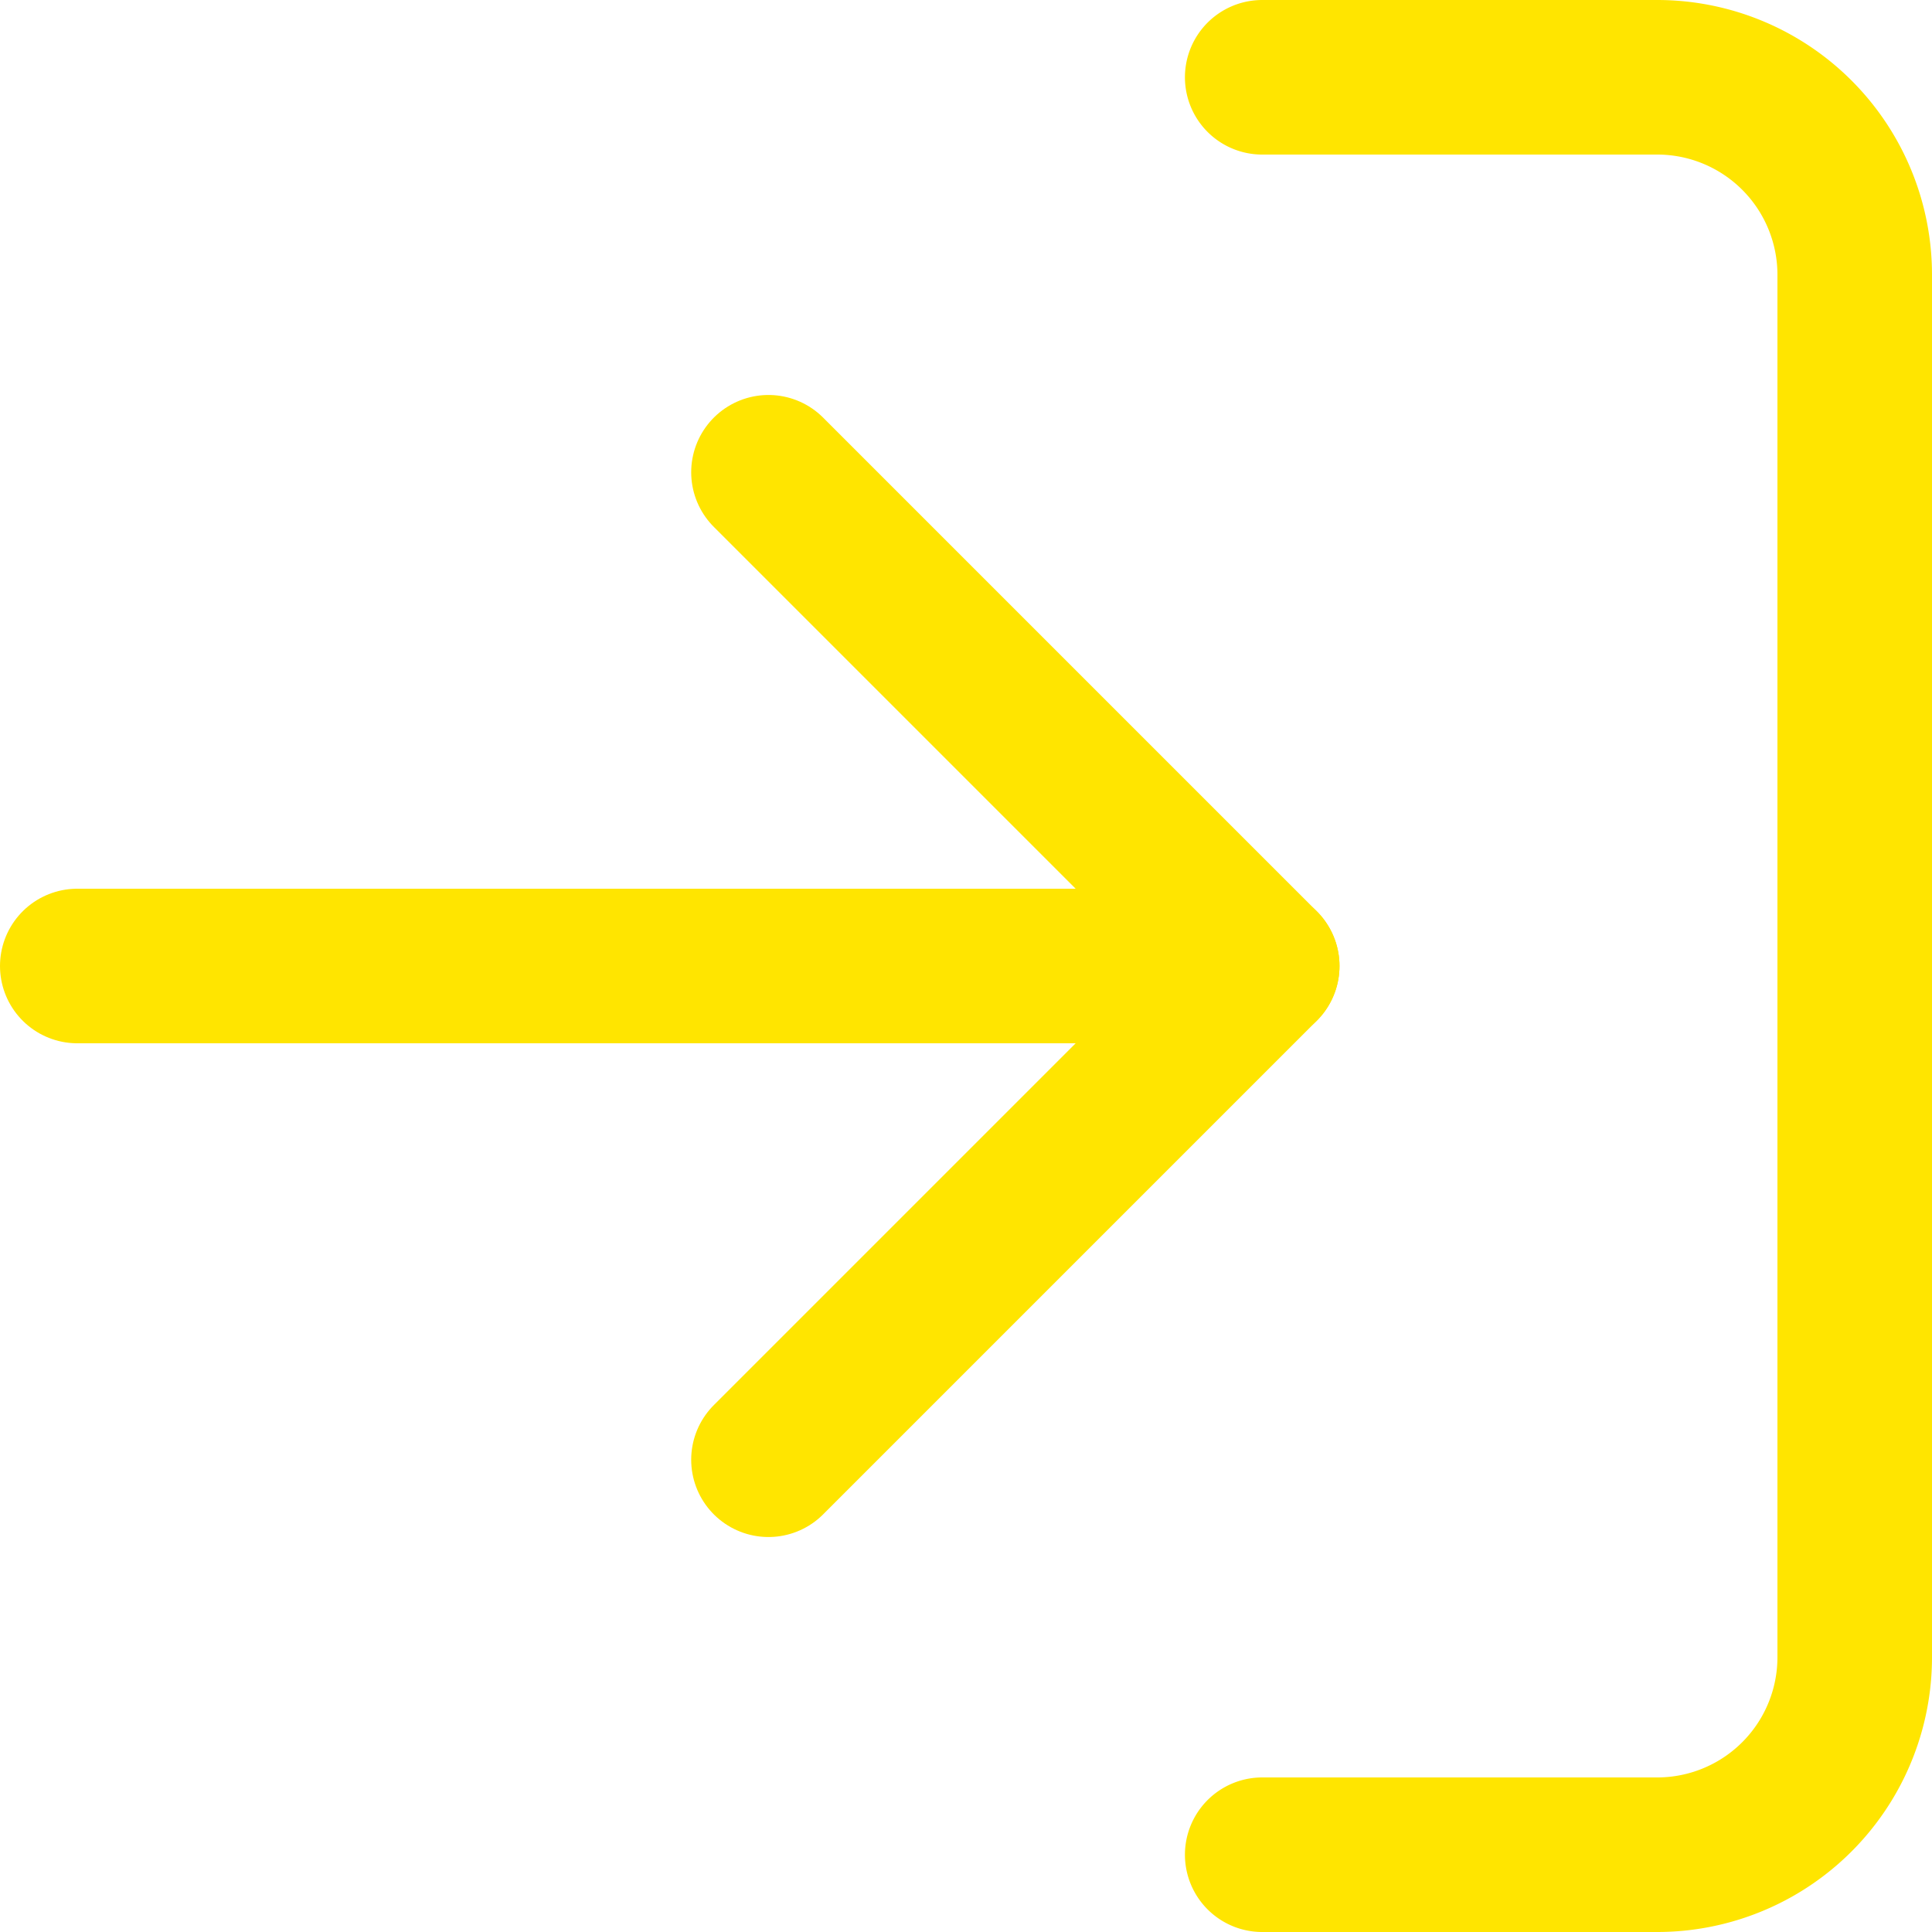
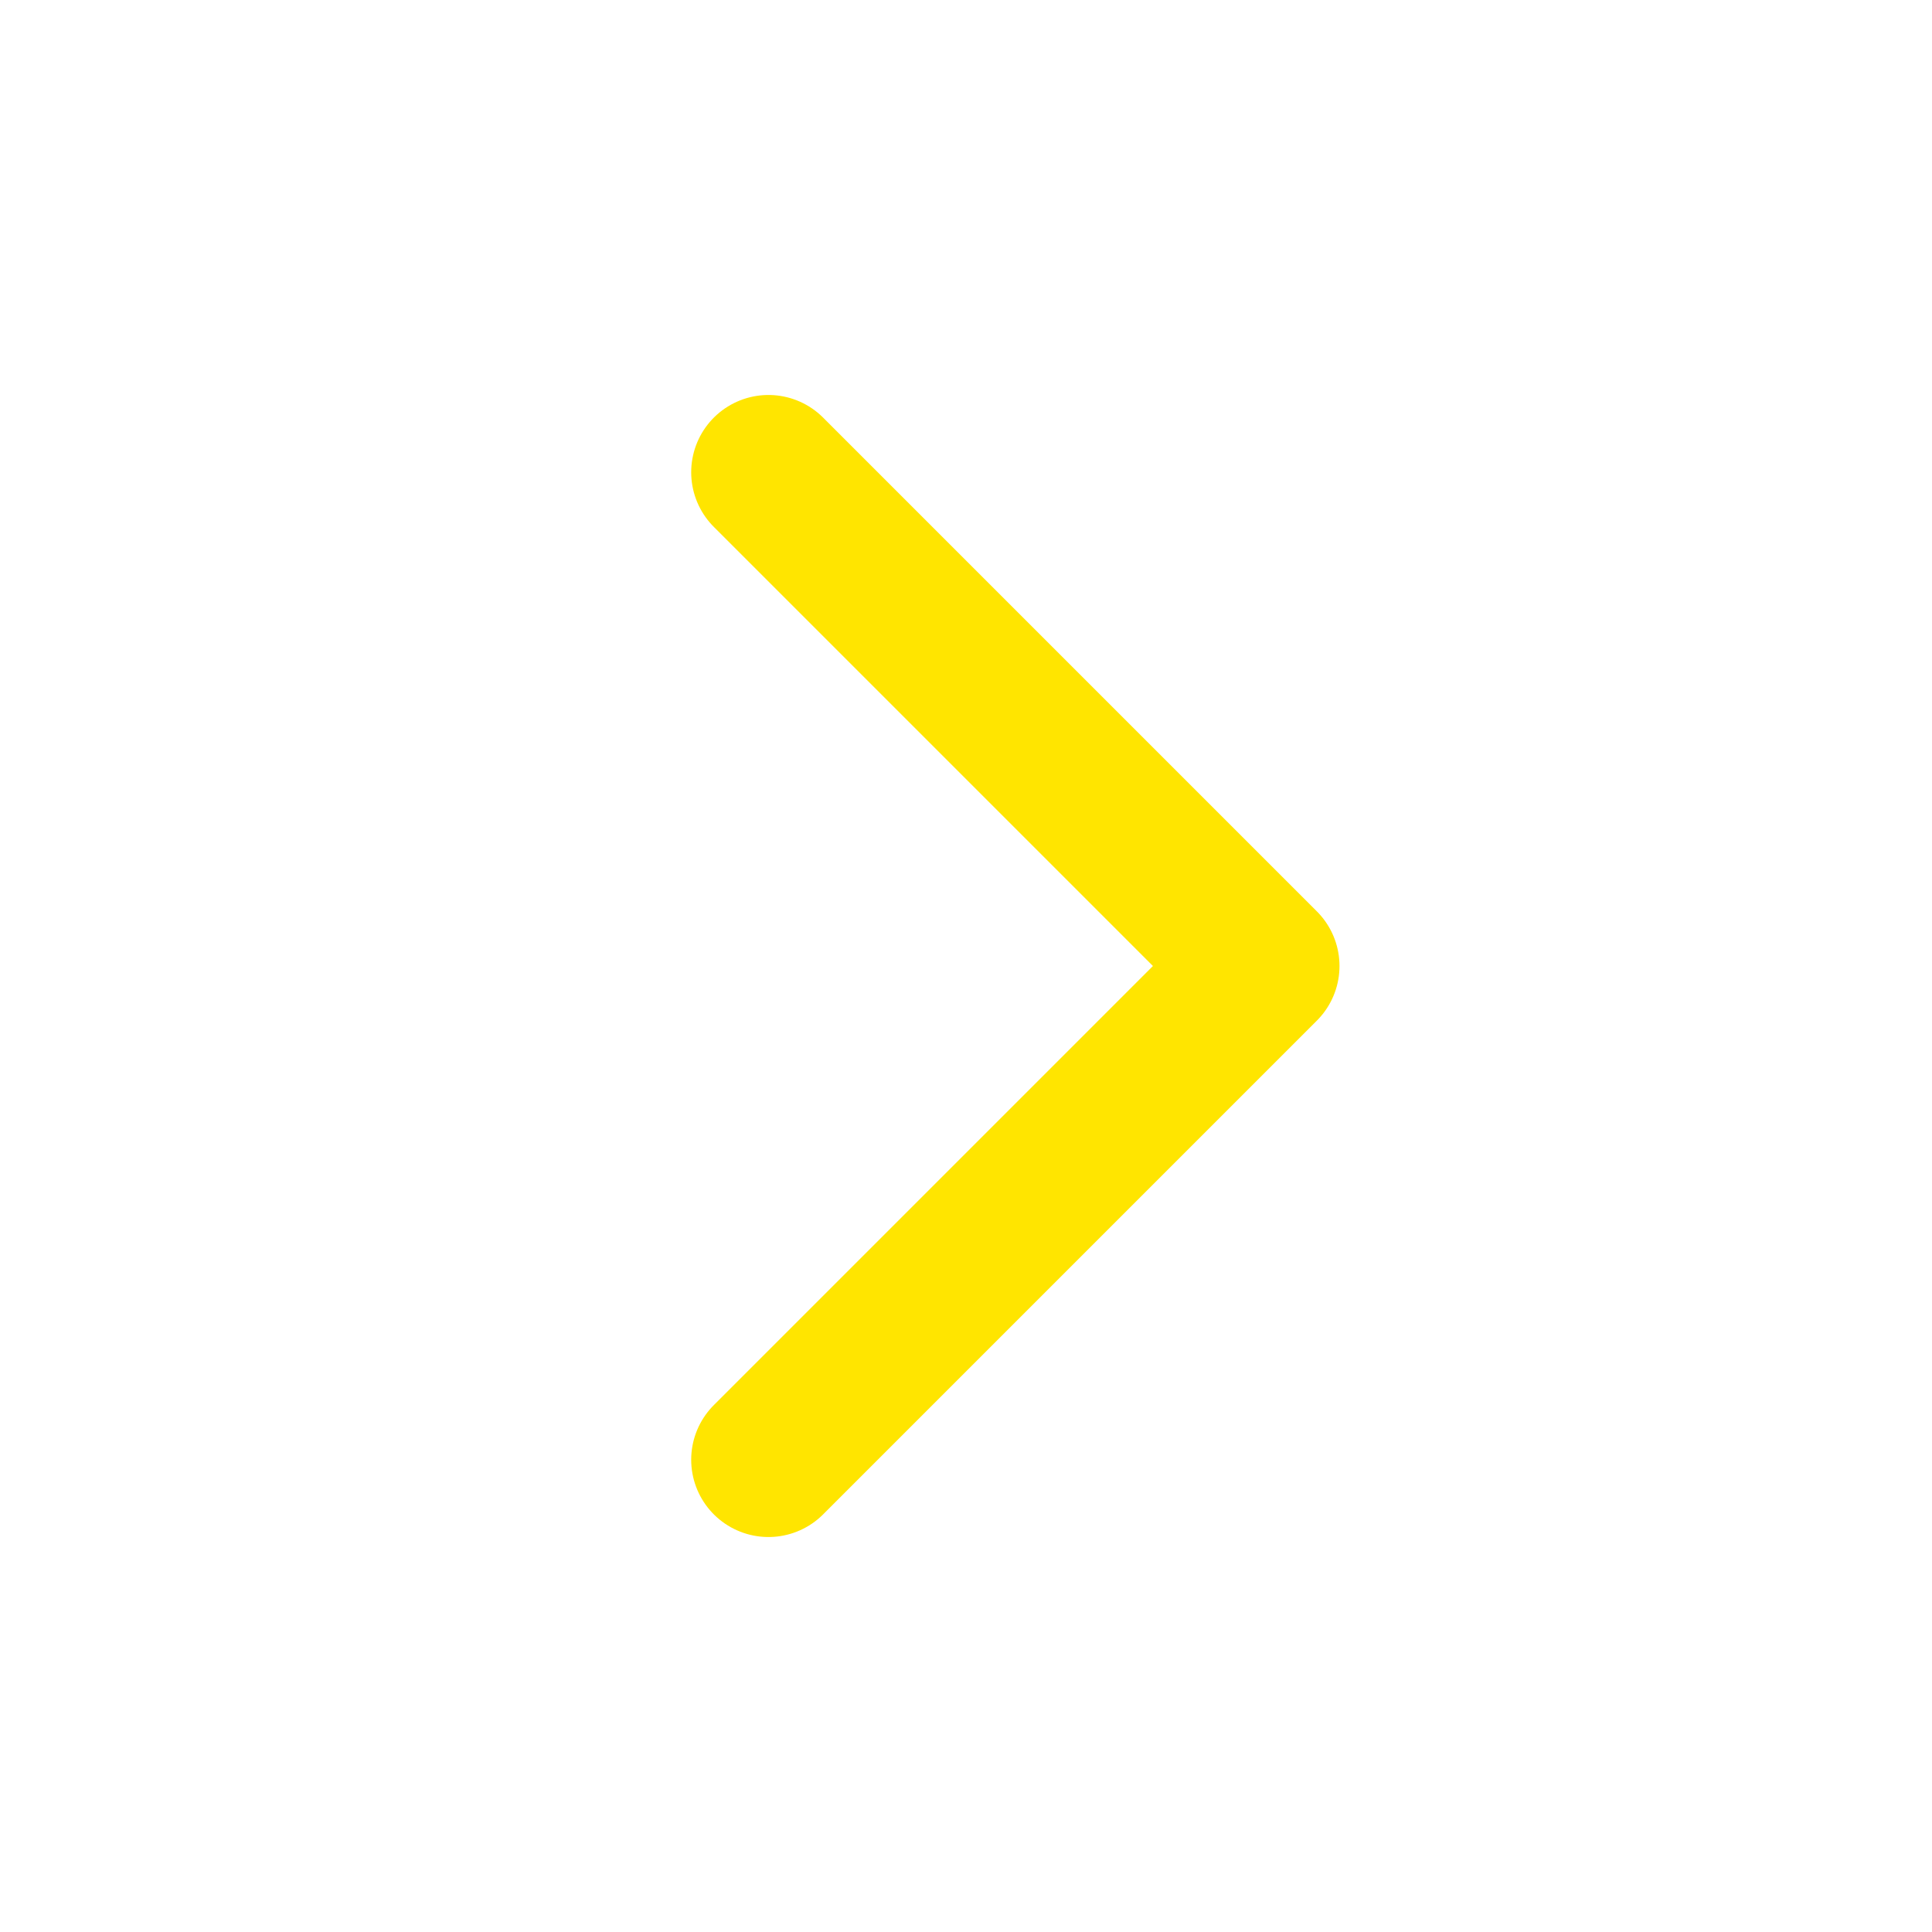
<svg xmlns="http://www.w3.org/2000/svg" width="25" height="25" viewBox="0 0 25 25">
  <g id="Icon_feather-log-in" data-name="Icon feather-log-in" transform="translate(-3.5 -3.5)">
-     <path id="Path_1063" data-name="Path 1063" d="M22.5,4.5h5.111a2.556,2.556,0,0,1,2.556,2.556V24.944A2.556,2.556,0,0,1,27.611,27.5H22.5" transform="translate(-2.667)" fill="none" stroke="#ffe500" stroke-linecap="round" stroke-linejoin="round" stroke-width="2" />
    <path id="Path_1064" data-name="Path 1064" d="M15,23.278l6.389-6.389L15,10.5" transform="translate(-1.556 -0.889)" fill="none" stroke="#ffe500" stroke-linecap="round" stroke-linejoin="round" stroke-width="2" />
-     <path id="Path_1065" data-name="Path 1065" d="M19.833,18H4.5" transform="translate(0 -2)" fill="none" stroke="#ffe500" stroke-linecap="round" stroke-linejoin="round" stroke-width="2" />
  </g>
</svg>